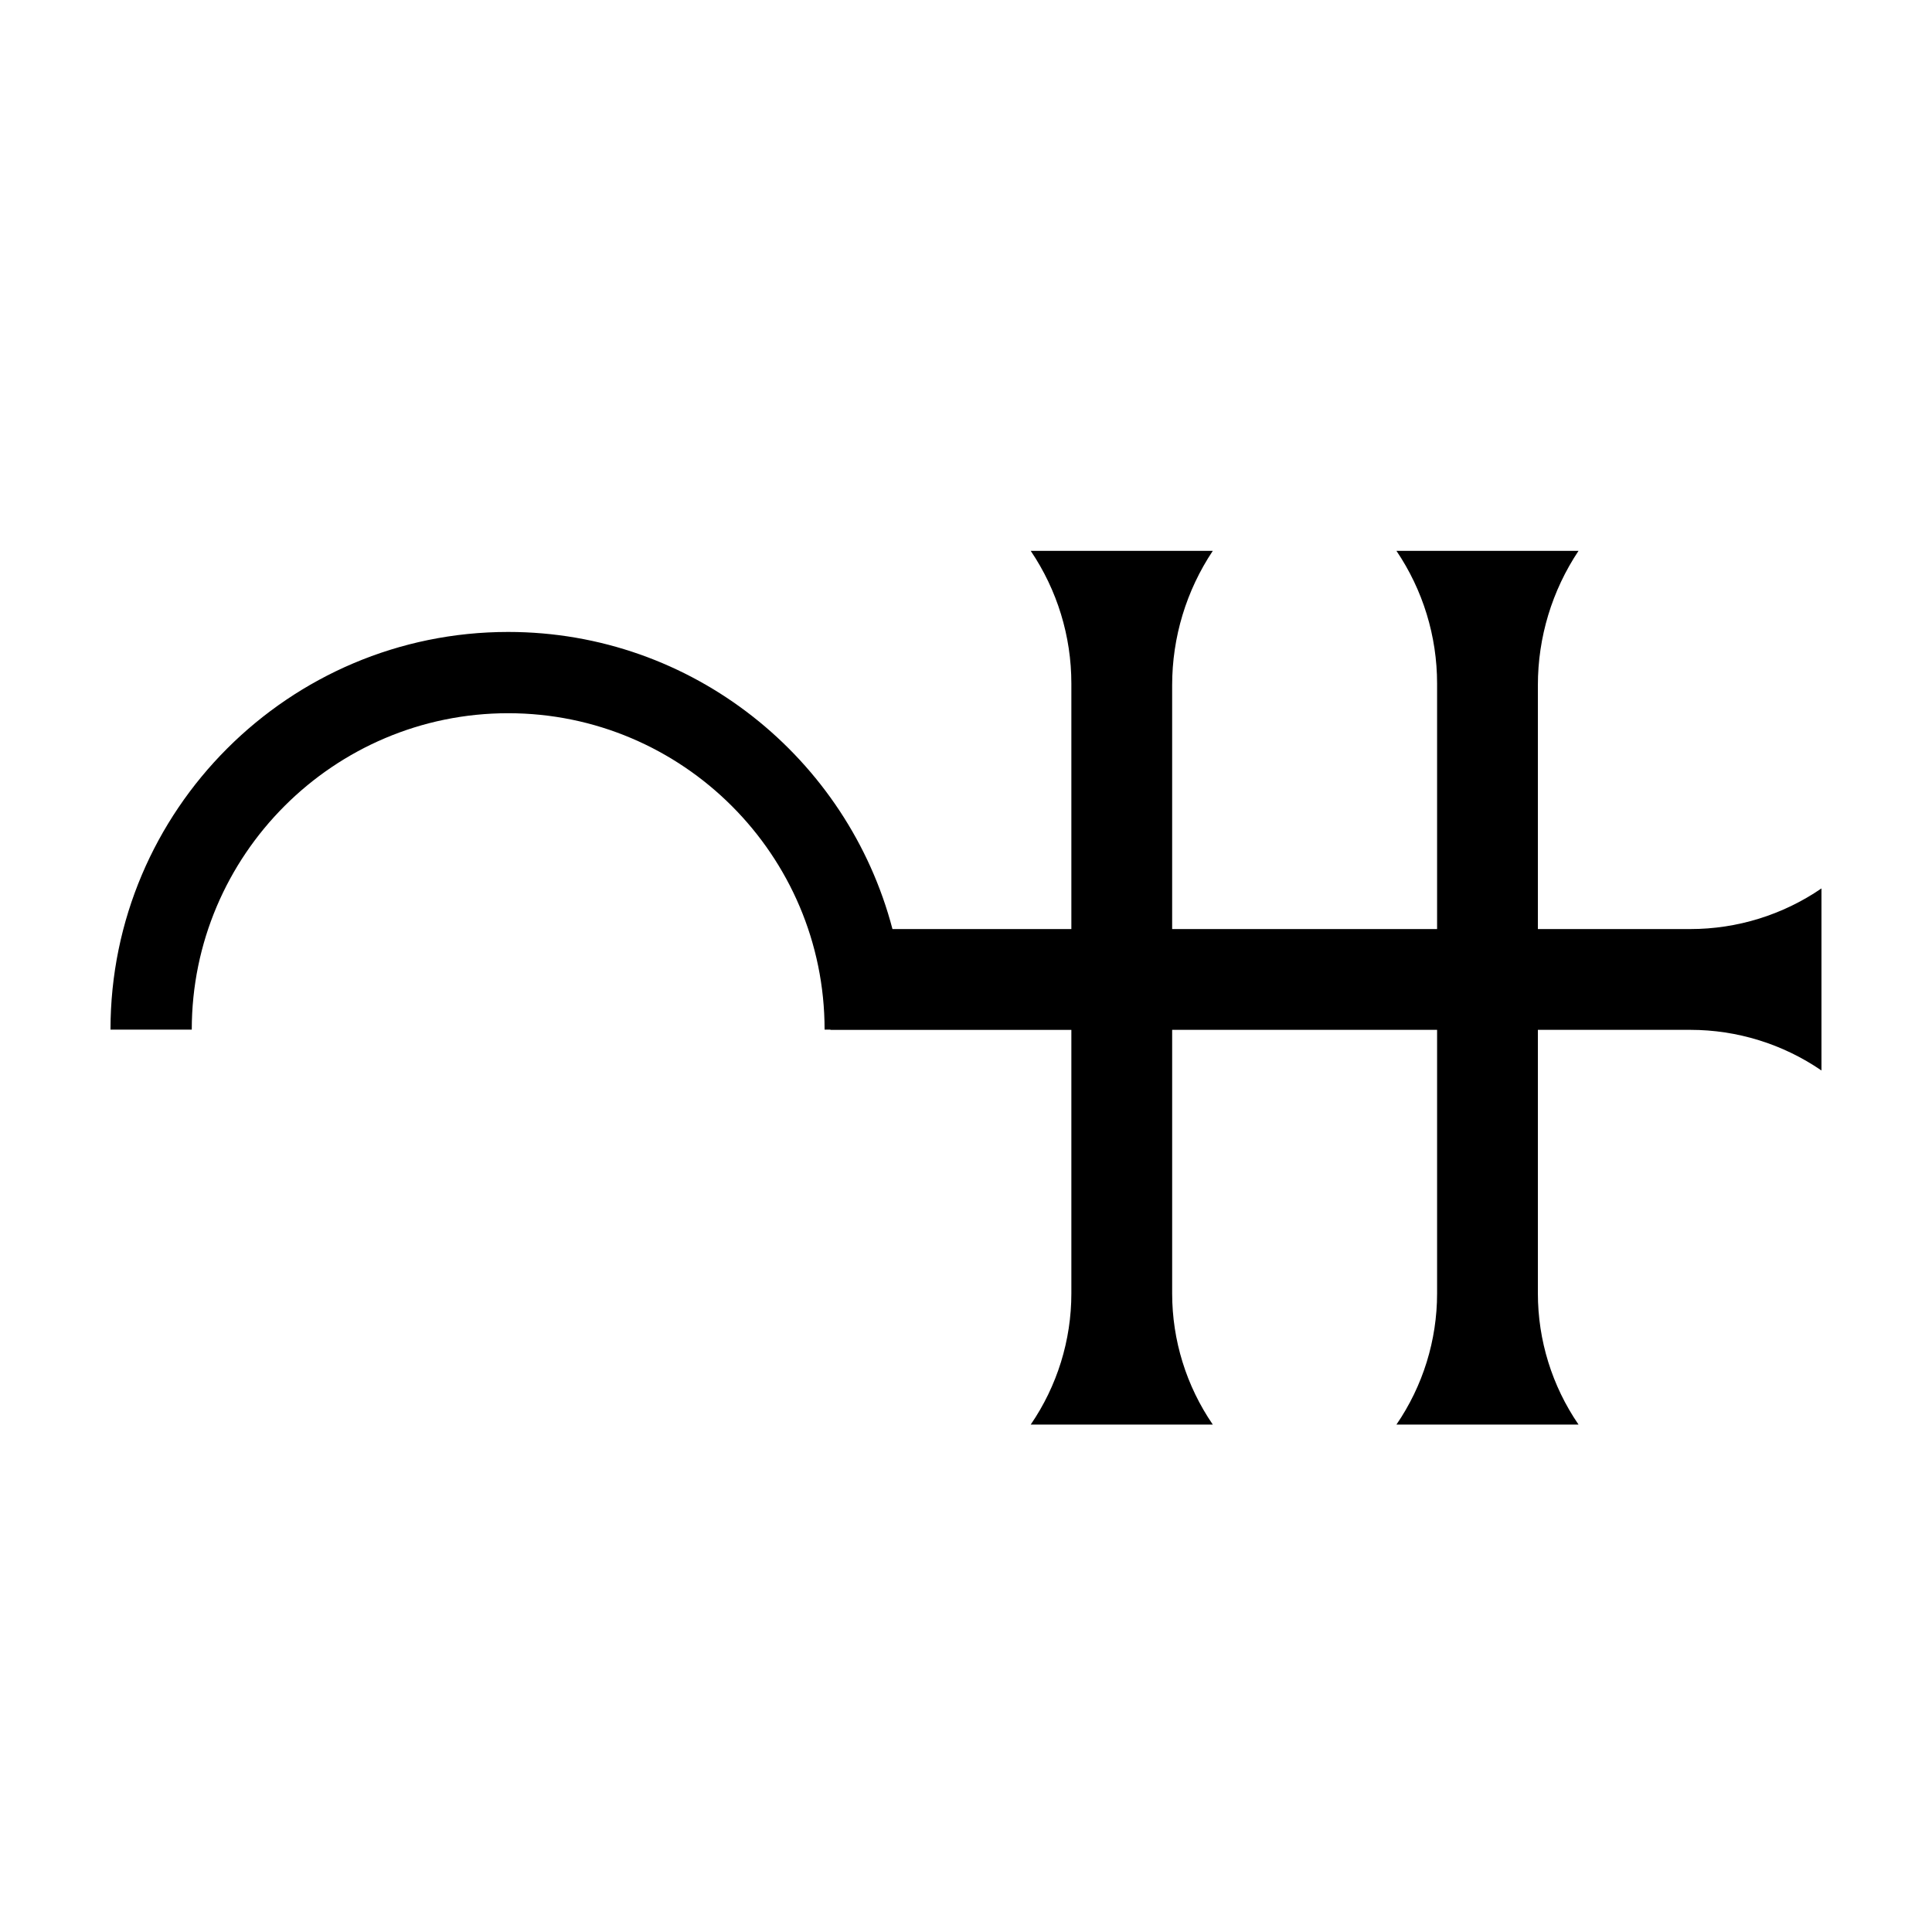
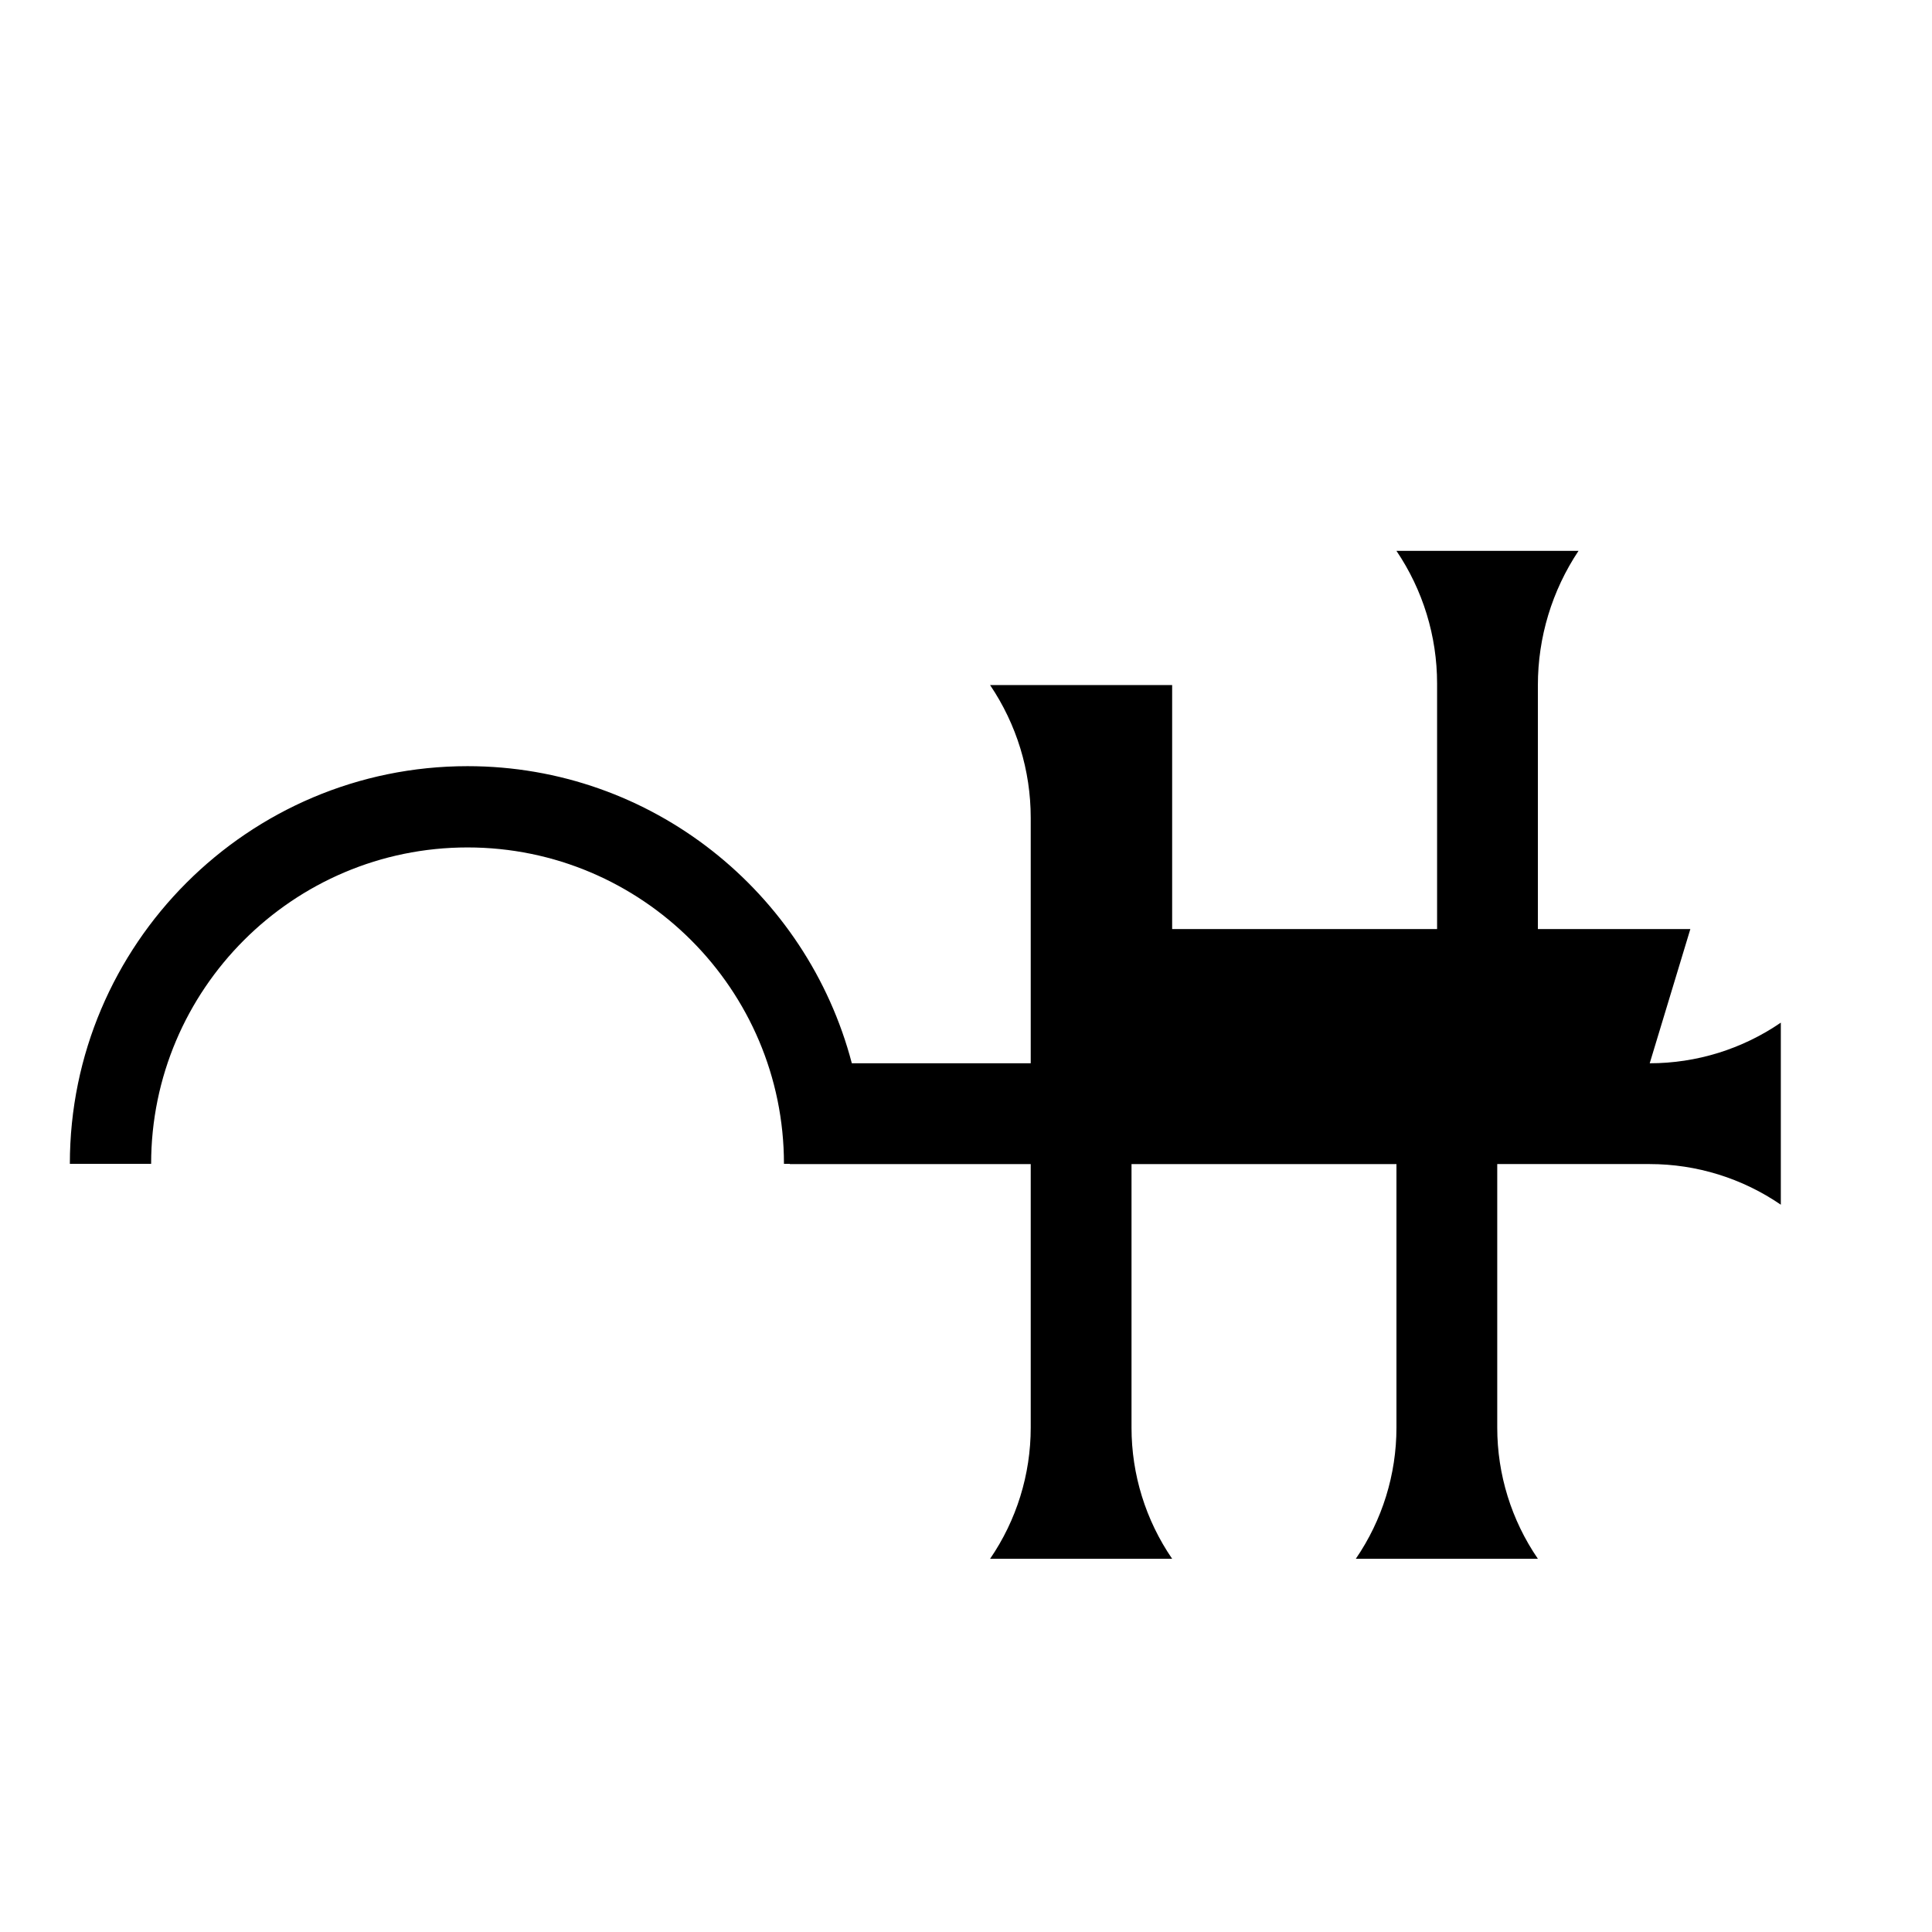
<svg xmlns="http://www.w3.org/2000/svg" fill="#000000" width="800px" height="800px" version="1.1" viewBox="144 144 512 512">
-   <path d="m591.96 390.21h-40.406v-64.656c0-12.66 3.746-25.035 10.77-35.57h-48.25c7.019 10.379 10.77 22.621 10.77 35.152v65.074h-70.211v-64.656c0-12.66 3.746-25.035 10.77-35.57h-48.25c7.019 10.379 10.77 22.621 10.77 35.152v65.074h-47.41c-11.852-45.227-52.953-78.738-101.84-78.738-58.109 0-105.39 47.277-105.39 105.39h21.539c0-46.234 37.617-83.852 83.852-83.852s83.852 37.617 83.852 83.852h1.562v0.062h63.836v69.848c0 12.406-3.754 24.523-10.77 34.754h48.25c-7.016-10.23-10.77-22.344-10.77-34.75v-69.855h70.211v69.848c0 12.406-3.754 24.523-10.77 34.754h48.25c-7.016-10.23-10.77-22.344-10.77-34.75v-69.852h40.398c12.406 0 24.523 3.754 34.754 10.77v-48.25c-10.23 7.016-22.344 10.77-34.746 10.77z" />
+   <path d="m591.96 390.21h-40.406v-64.656c0-12.66 3.746-25.035 10.77-35.57h-48.25c7.019 10.379 10.77 22.621 10.77 35.152v65.074h-70.211v-64.656h-48.25c7.019 10.379 10.77 22.621 10.77 35.152v65.074h-47.41c-11.852-45.227-52.953-78.738-101.84-78.738-58.109 0-105.39 47.277-105.39 105.39h21.539c0-46.234 37.617-83.852 83.852-83.852s83.852 37.617 83.852 83.852h1.562v0.062h63.836v69.848c0 12.406-3.754 24.523-10.77 34.754h48.25c-7.016-10.23-10.77-22.344-10.77-34.75v-69.855h70.211v69.848c0 12.406-3.754 24.523-10.77 34.754h48.25c-7.016-10.23-10.77-22.344-10.77-34.75v-69.852h40.398c12.406 0 24.523 3.754 34.754 10.77v-48.25c-10.23 7.016-22.344 10.77-34.746 10.77z" />
</svg>